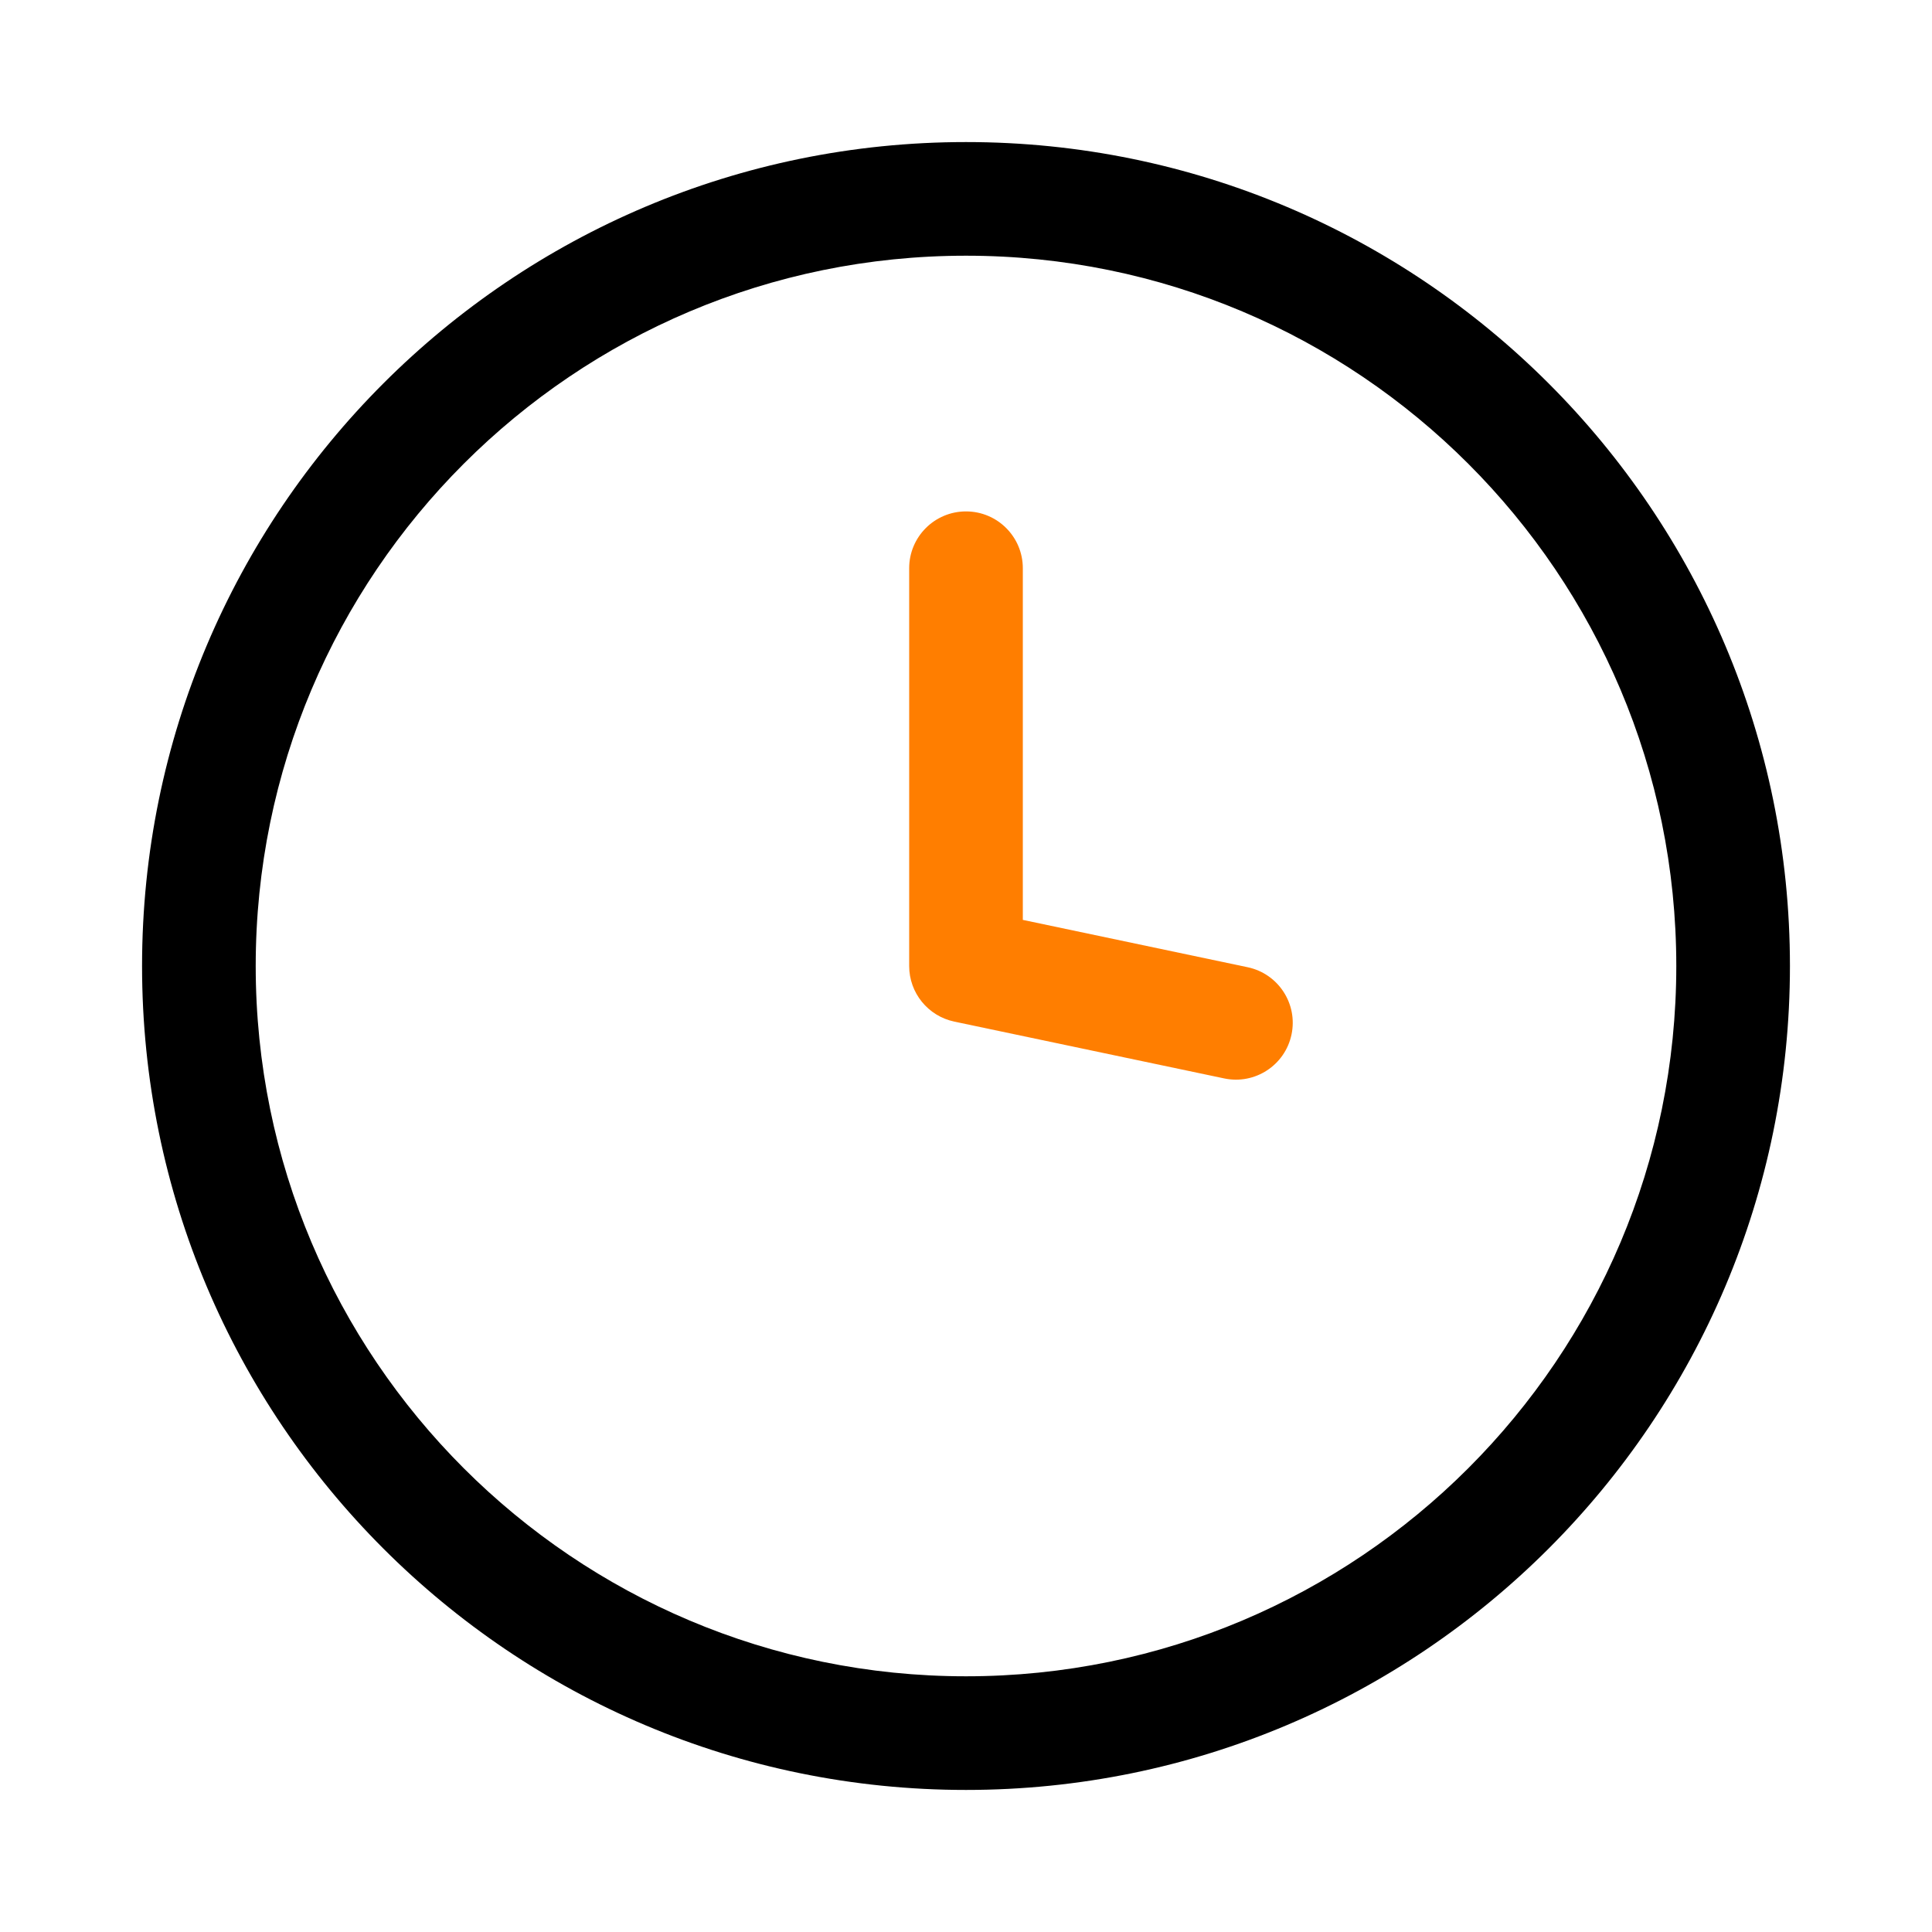
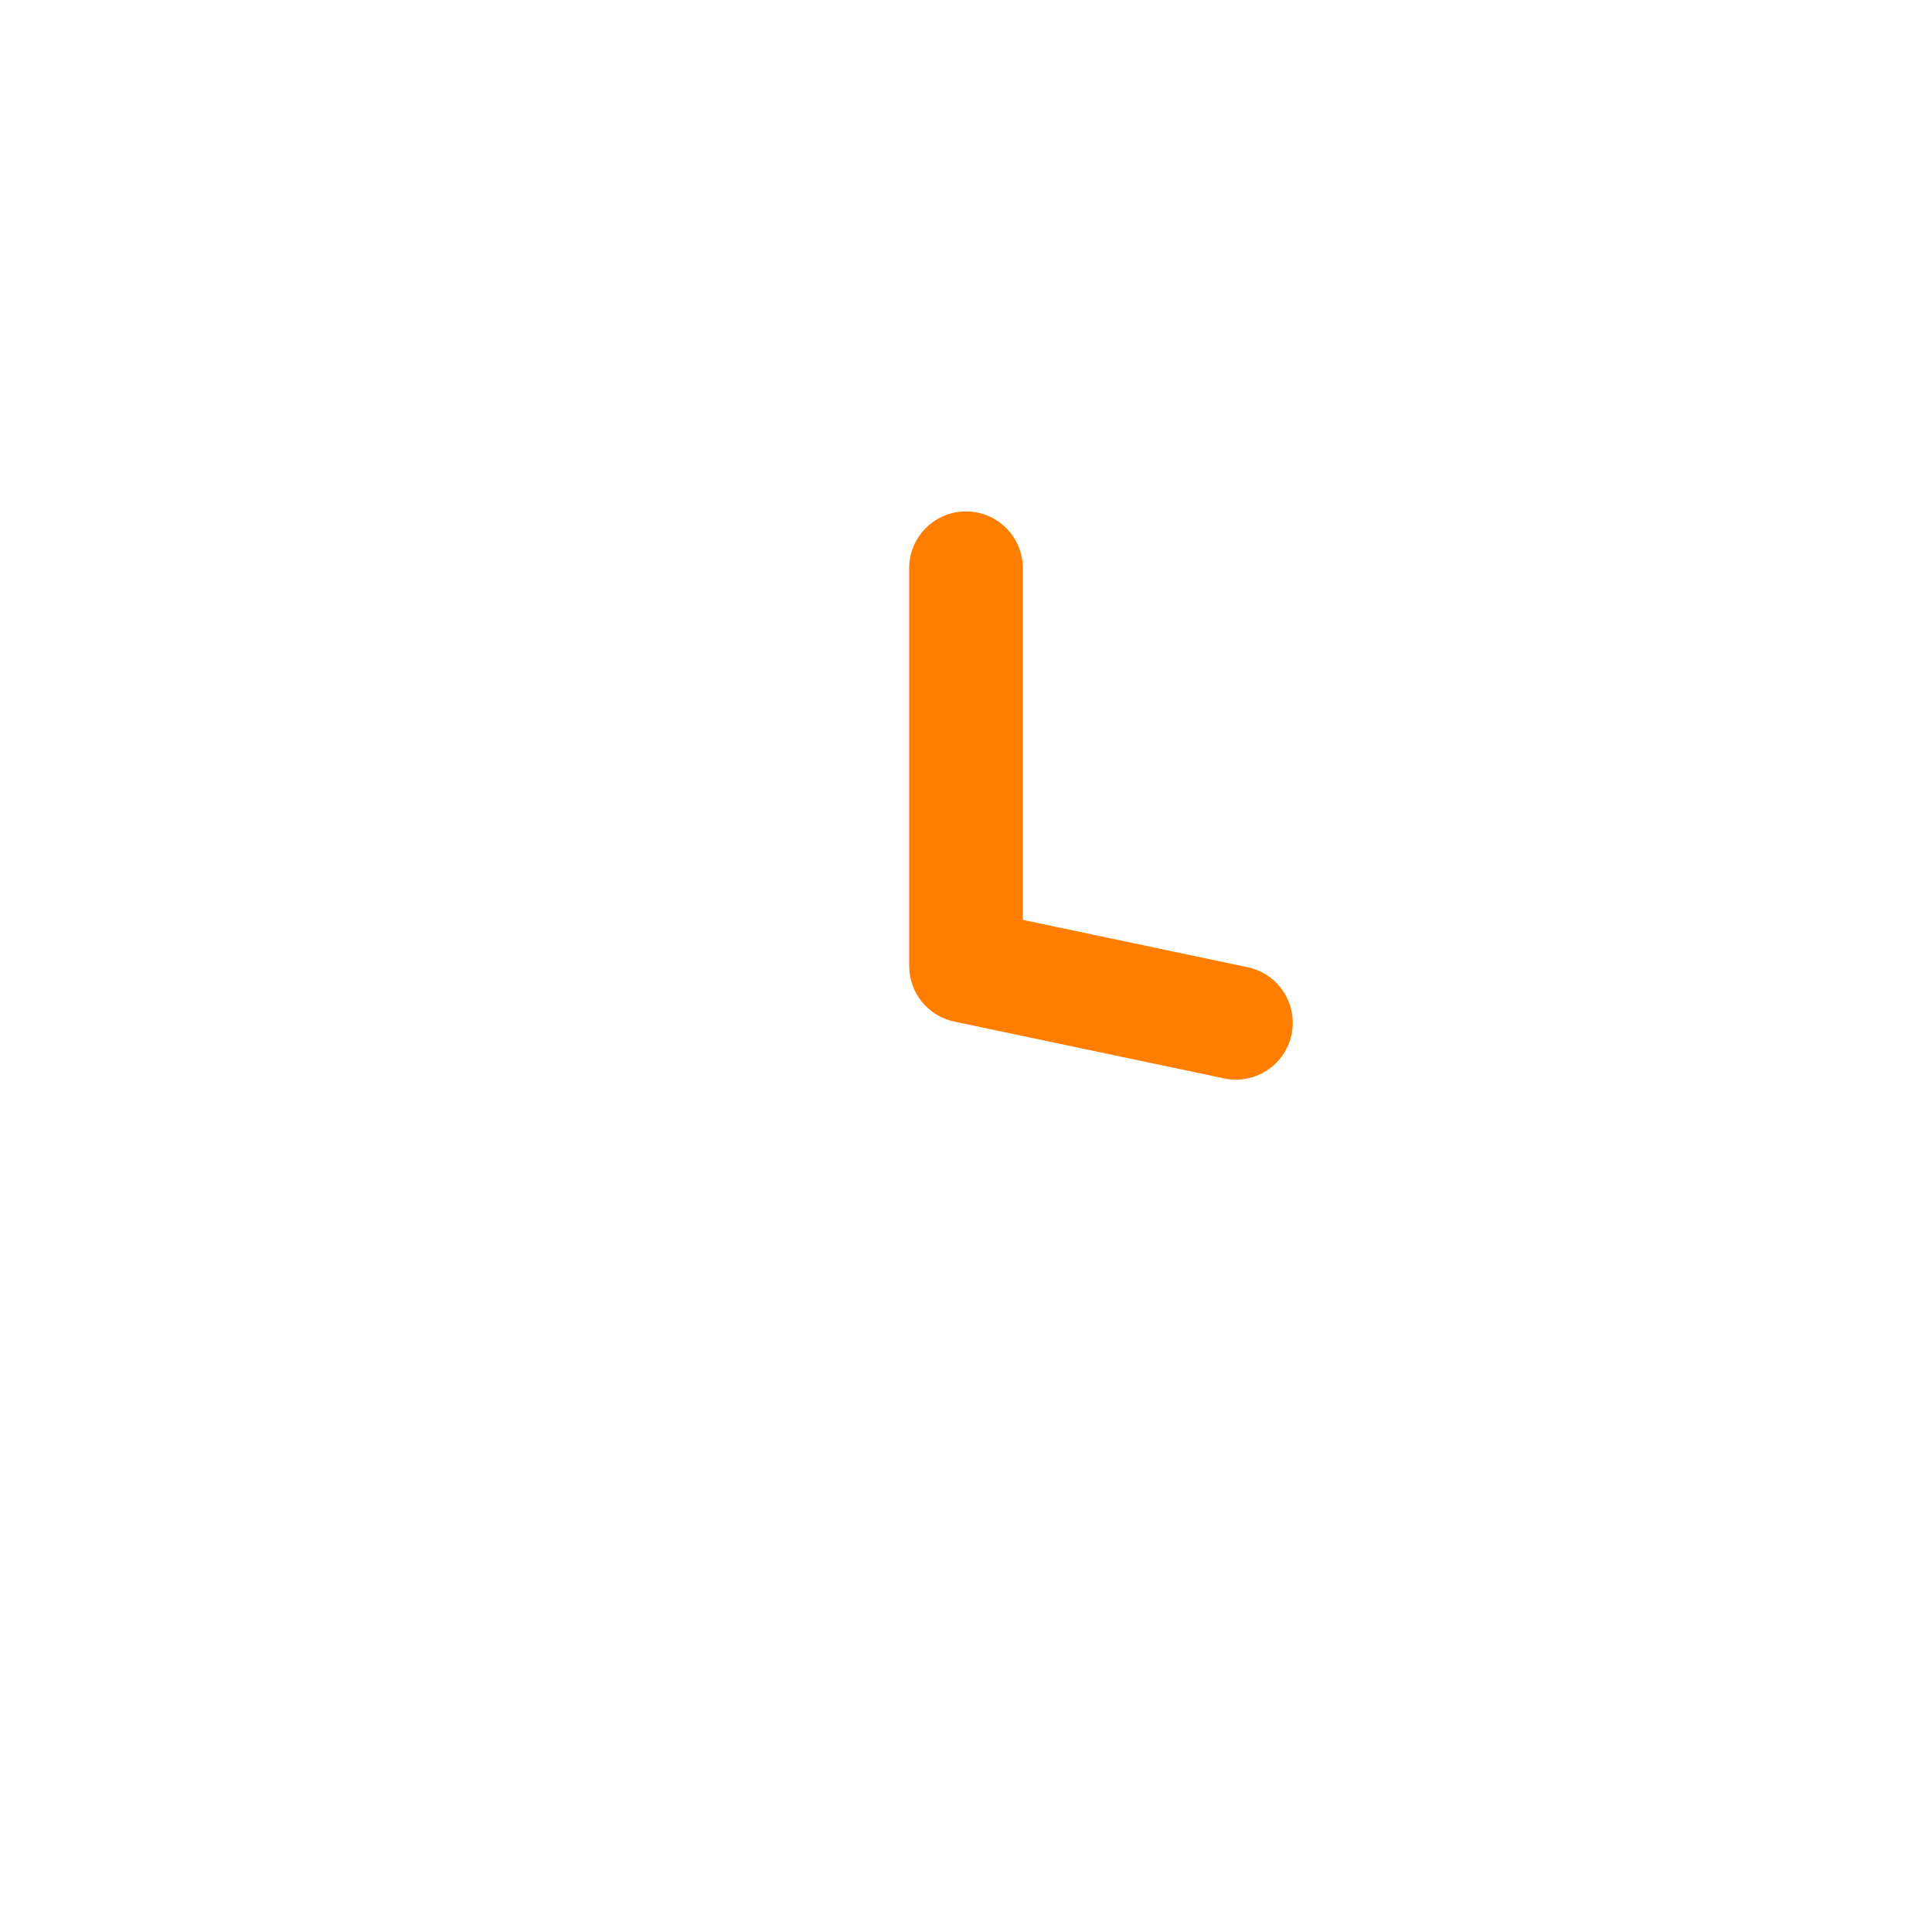
<svg xmlns="http://www.w3.org/2000/svg" width="68" height="68" viewBox="0 0 68 68" fill="none">
-   <path fill-rule="evenodd" clip-rule="evenodd" d="M34 59C47.807 59 59 47.807 59 34C59 20.193 47.807 9 34 9C20.193 9 9 20.193 9 34C9 47.807 20.193 59 34 59ZM34 63C50.016 63 63 50.016 63 34C63 17.984 50.016 5 34 5C17.984 5 5 17.984 5 34C5 50.016 17.984 63 34 63Z" fill="black" />
  <path fill-rule="evenodd" clip-rule="evenodd" d="M34 18C35.105 18 36 18.895 36 20V32.377L43.912 34.043C44.993 34.27 45.685 35.331 45.457 36.412C45.23 37.493 44.169 38.185 43.088 37.957L33.588 35.957C32.663 35.762 32 34.946 32 34V20C32 18.895 32.895 18 34 18Z" fill="#FF7E00" />
</svg>